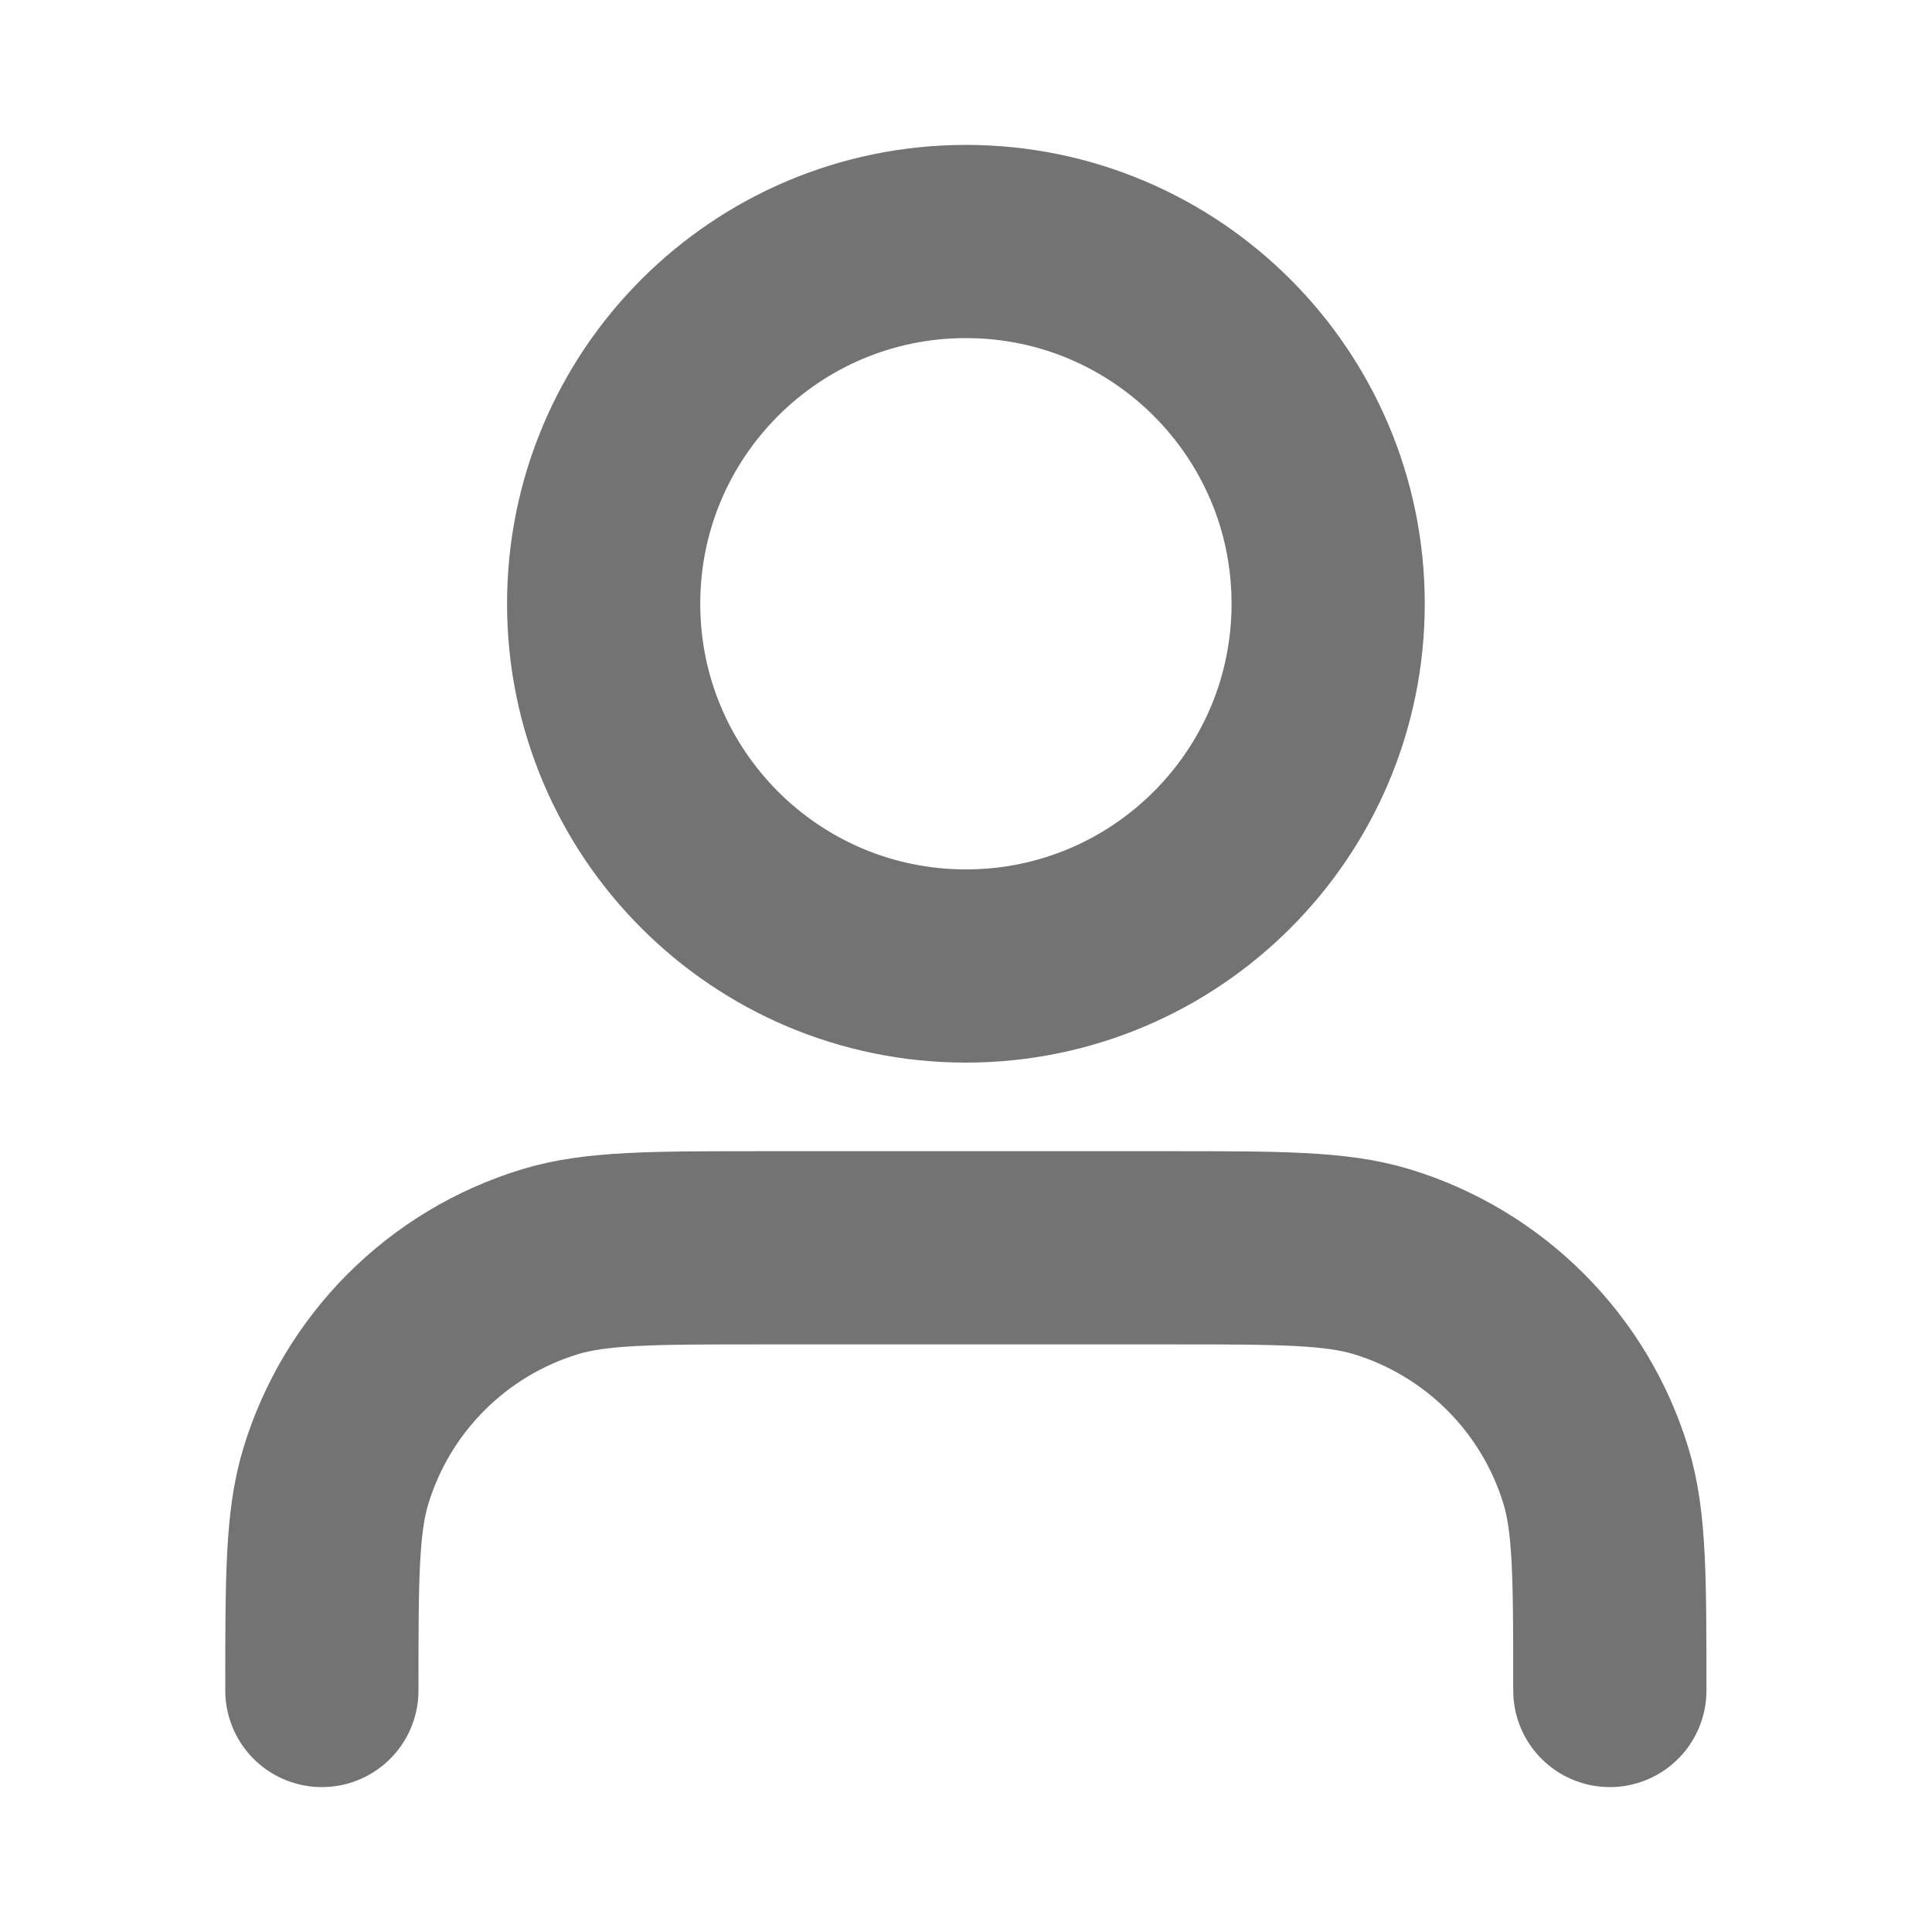
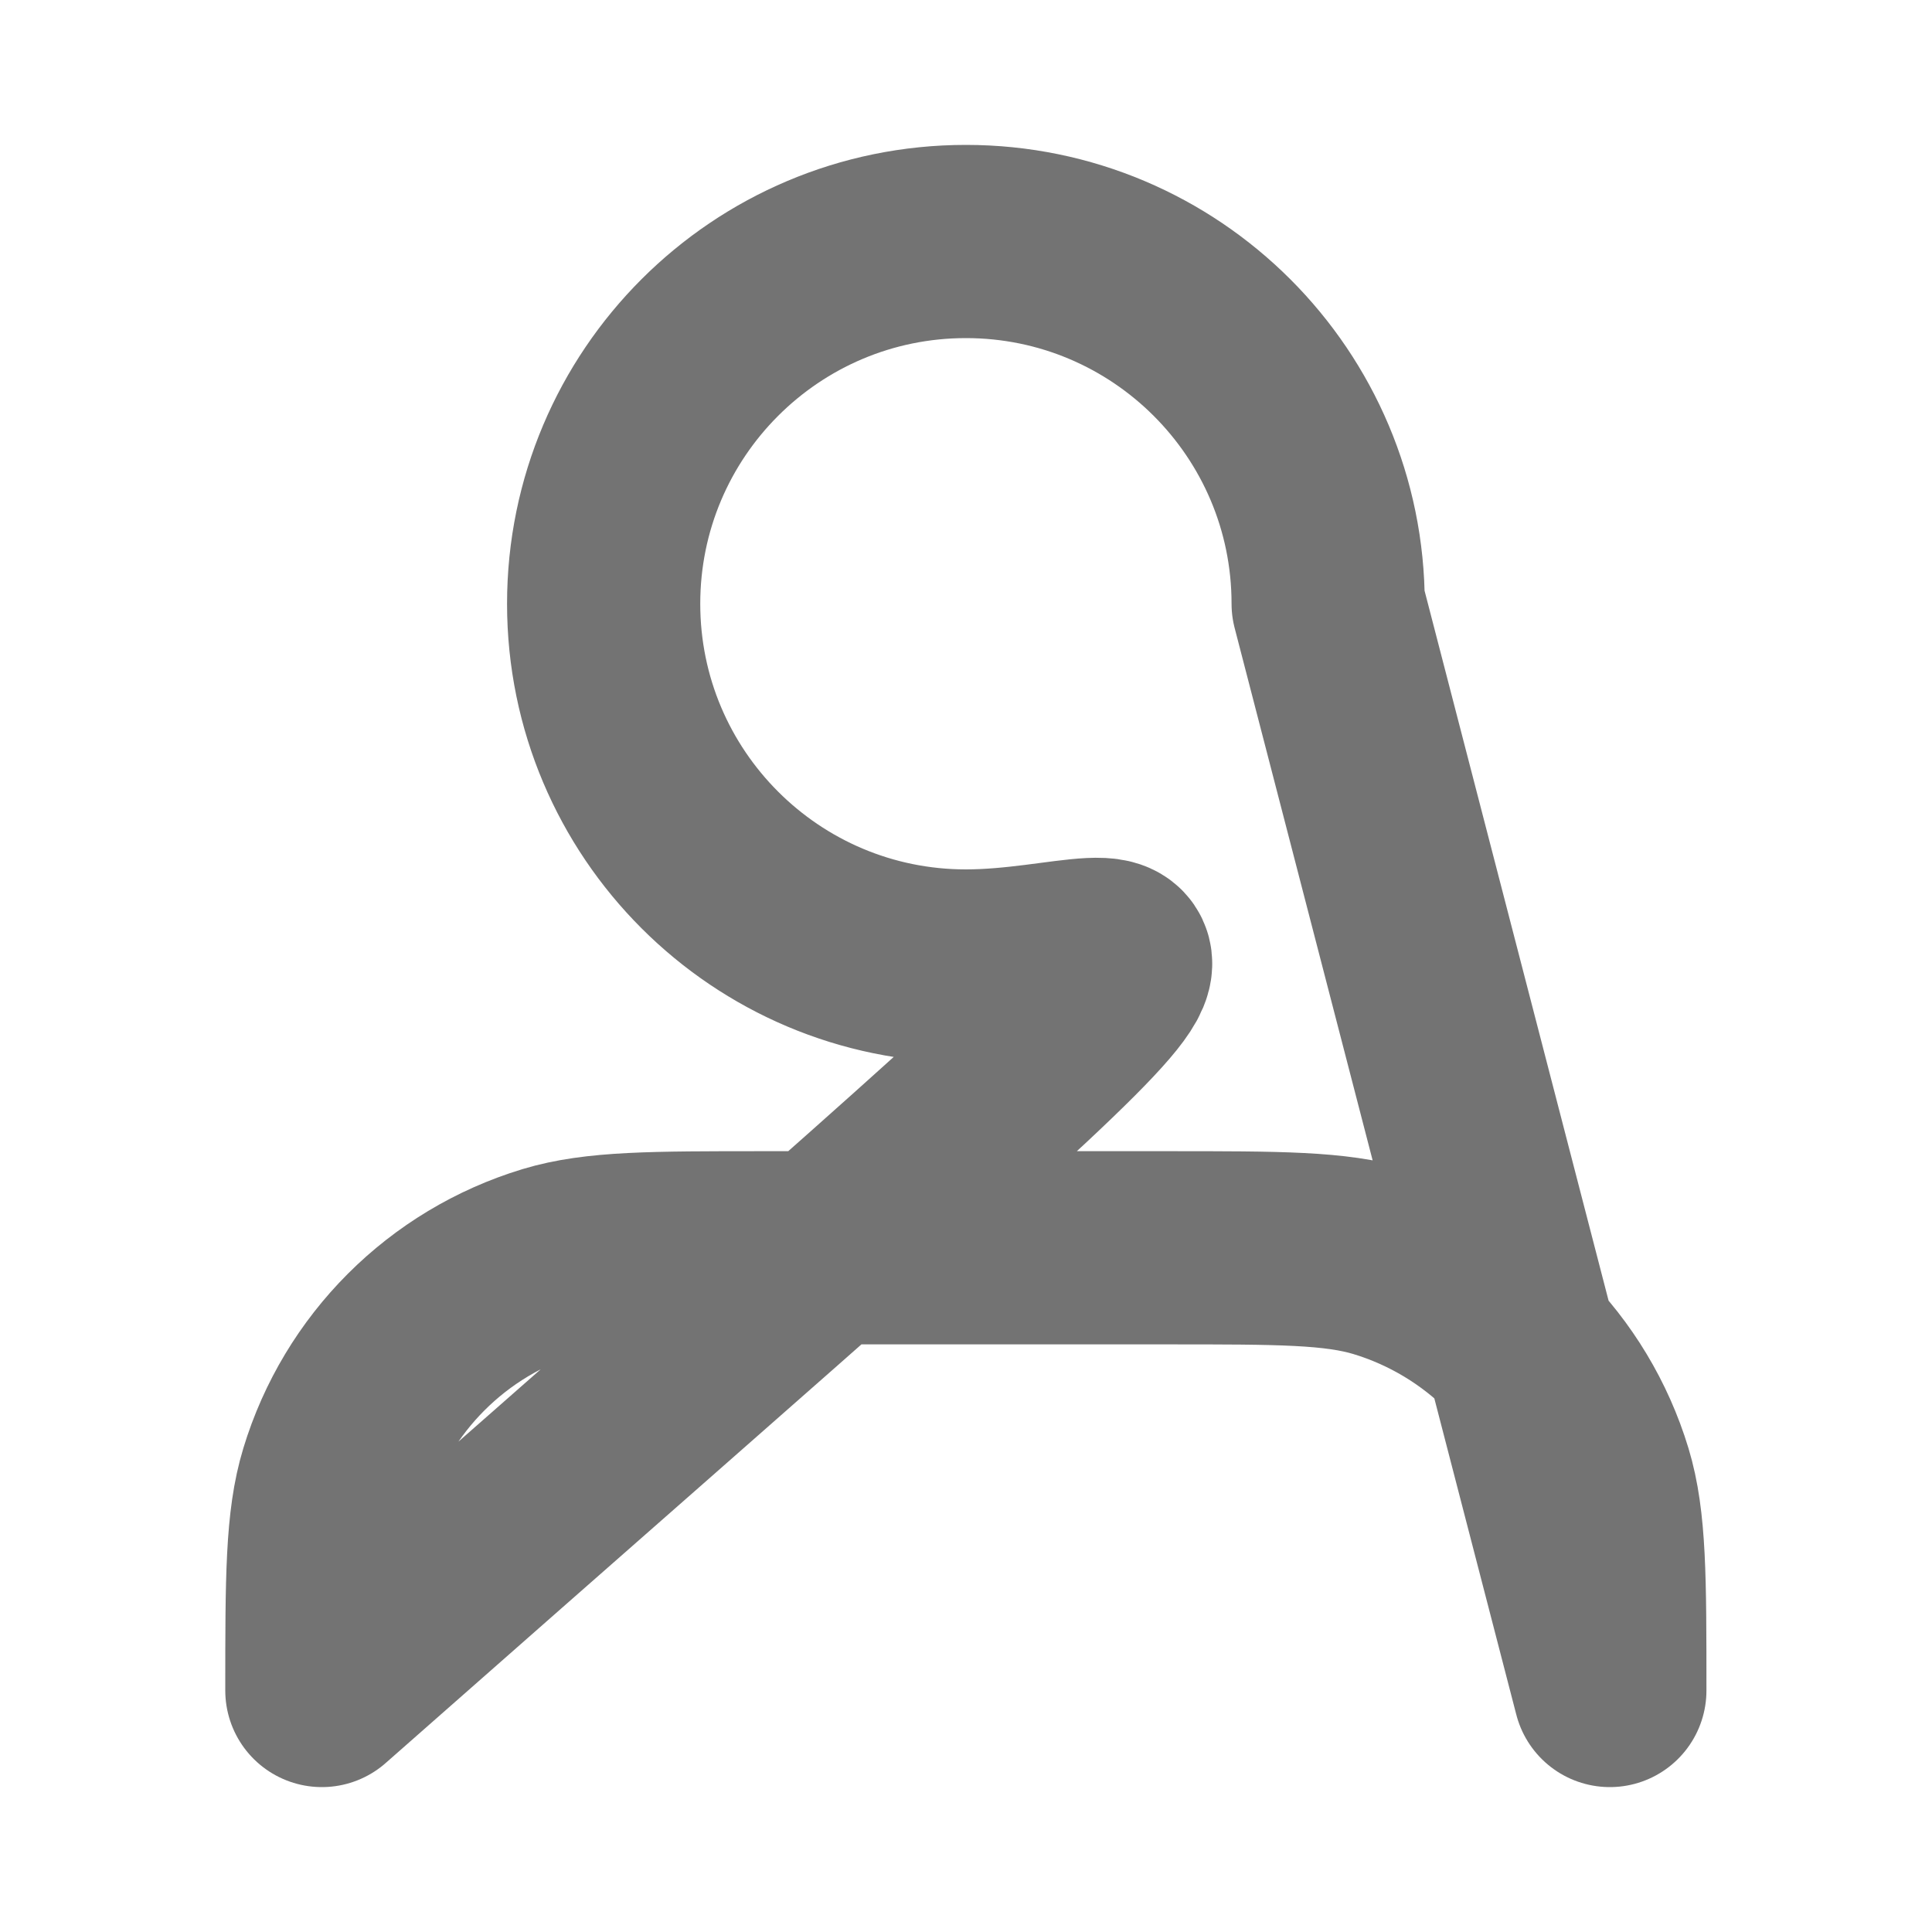
<svg xmlns="http://www.w3.org/2000/svg" width="20" height="20" viewBox="0 0 20 20" fill="none">
-   <path d="M16.665 17.5C16.665 16.337 16.665 15.755 16.522 15.282C16.199 14.217 15.365 13.383 14.3 13.06C13.826 12.917 13.245 12.917 12.082 12.917H7.915C6.752 12.917 6.171 12.917 5.698 13.06C4.632 13.383 3.799 14.217 3.476 15.282C3.332 15.755 3.332 16.337 3.332 17.5M13.749 6.25C13.749 8.321 12.07 10 9.999 10C7.928 10 6.249 8.321 6.249 6.25C6.249 4.179 7.928 2.5 9.999 2.5C12.07 2.5 13.749 4.179 13.749 6.25Z" stroke="#737373" stroke-width="2" stroke-linecap="round" stroke-linejoin="round" />
+   <path d="M16.665 17.5C16.665 16.337 16.665 15.755 16.522 15.282C16.199 14.217 15.365 13.383 14.3 13.06C13.826 12.917 13.245 12.917 12.082 12.917H7.915C6.752 12.917 6.171 12.917 5.698 13.06C4.632 13.383 3.799 14.217 3.476 15.282C3.332 15.755 3.332 16.337 3.332 17.5C13.749 8.321 12.07 10 9.999 10C7.928 10 6.249 8.321 6.249 6.25C6.249 4.179 7.928 2.5 9.999 2.5C12.07 2.5 13.749 4.179 13.749 6.25Z" stroke="#737373" stroke-width="2" stroke-linecap="round" stroke-linejoin="round" />
</svg>